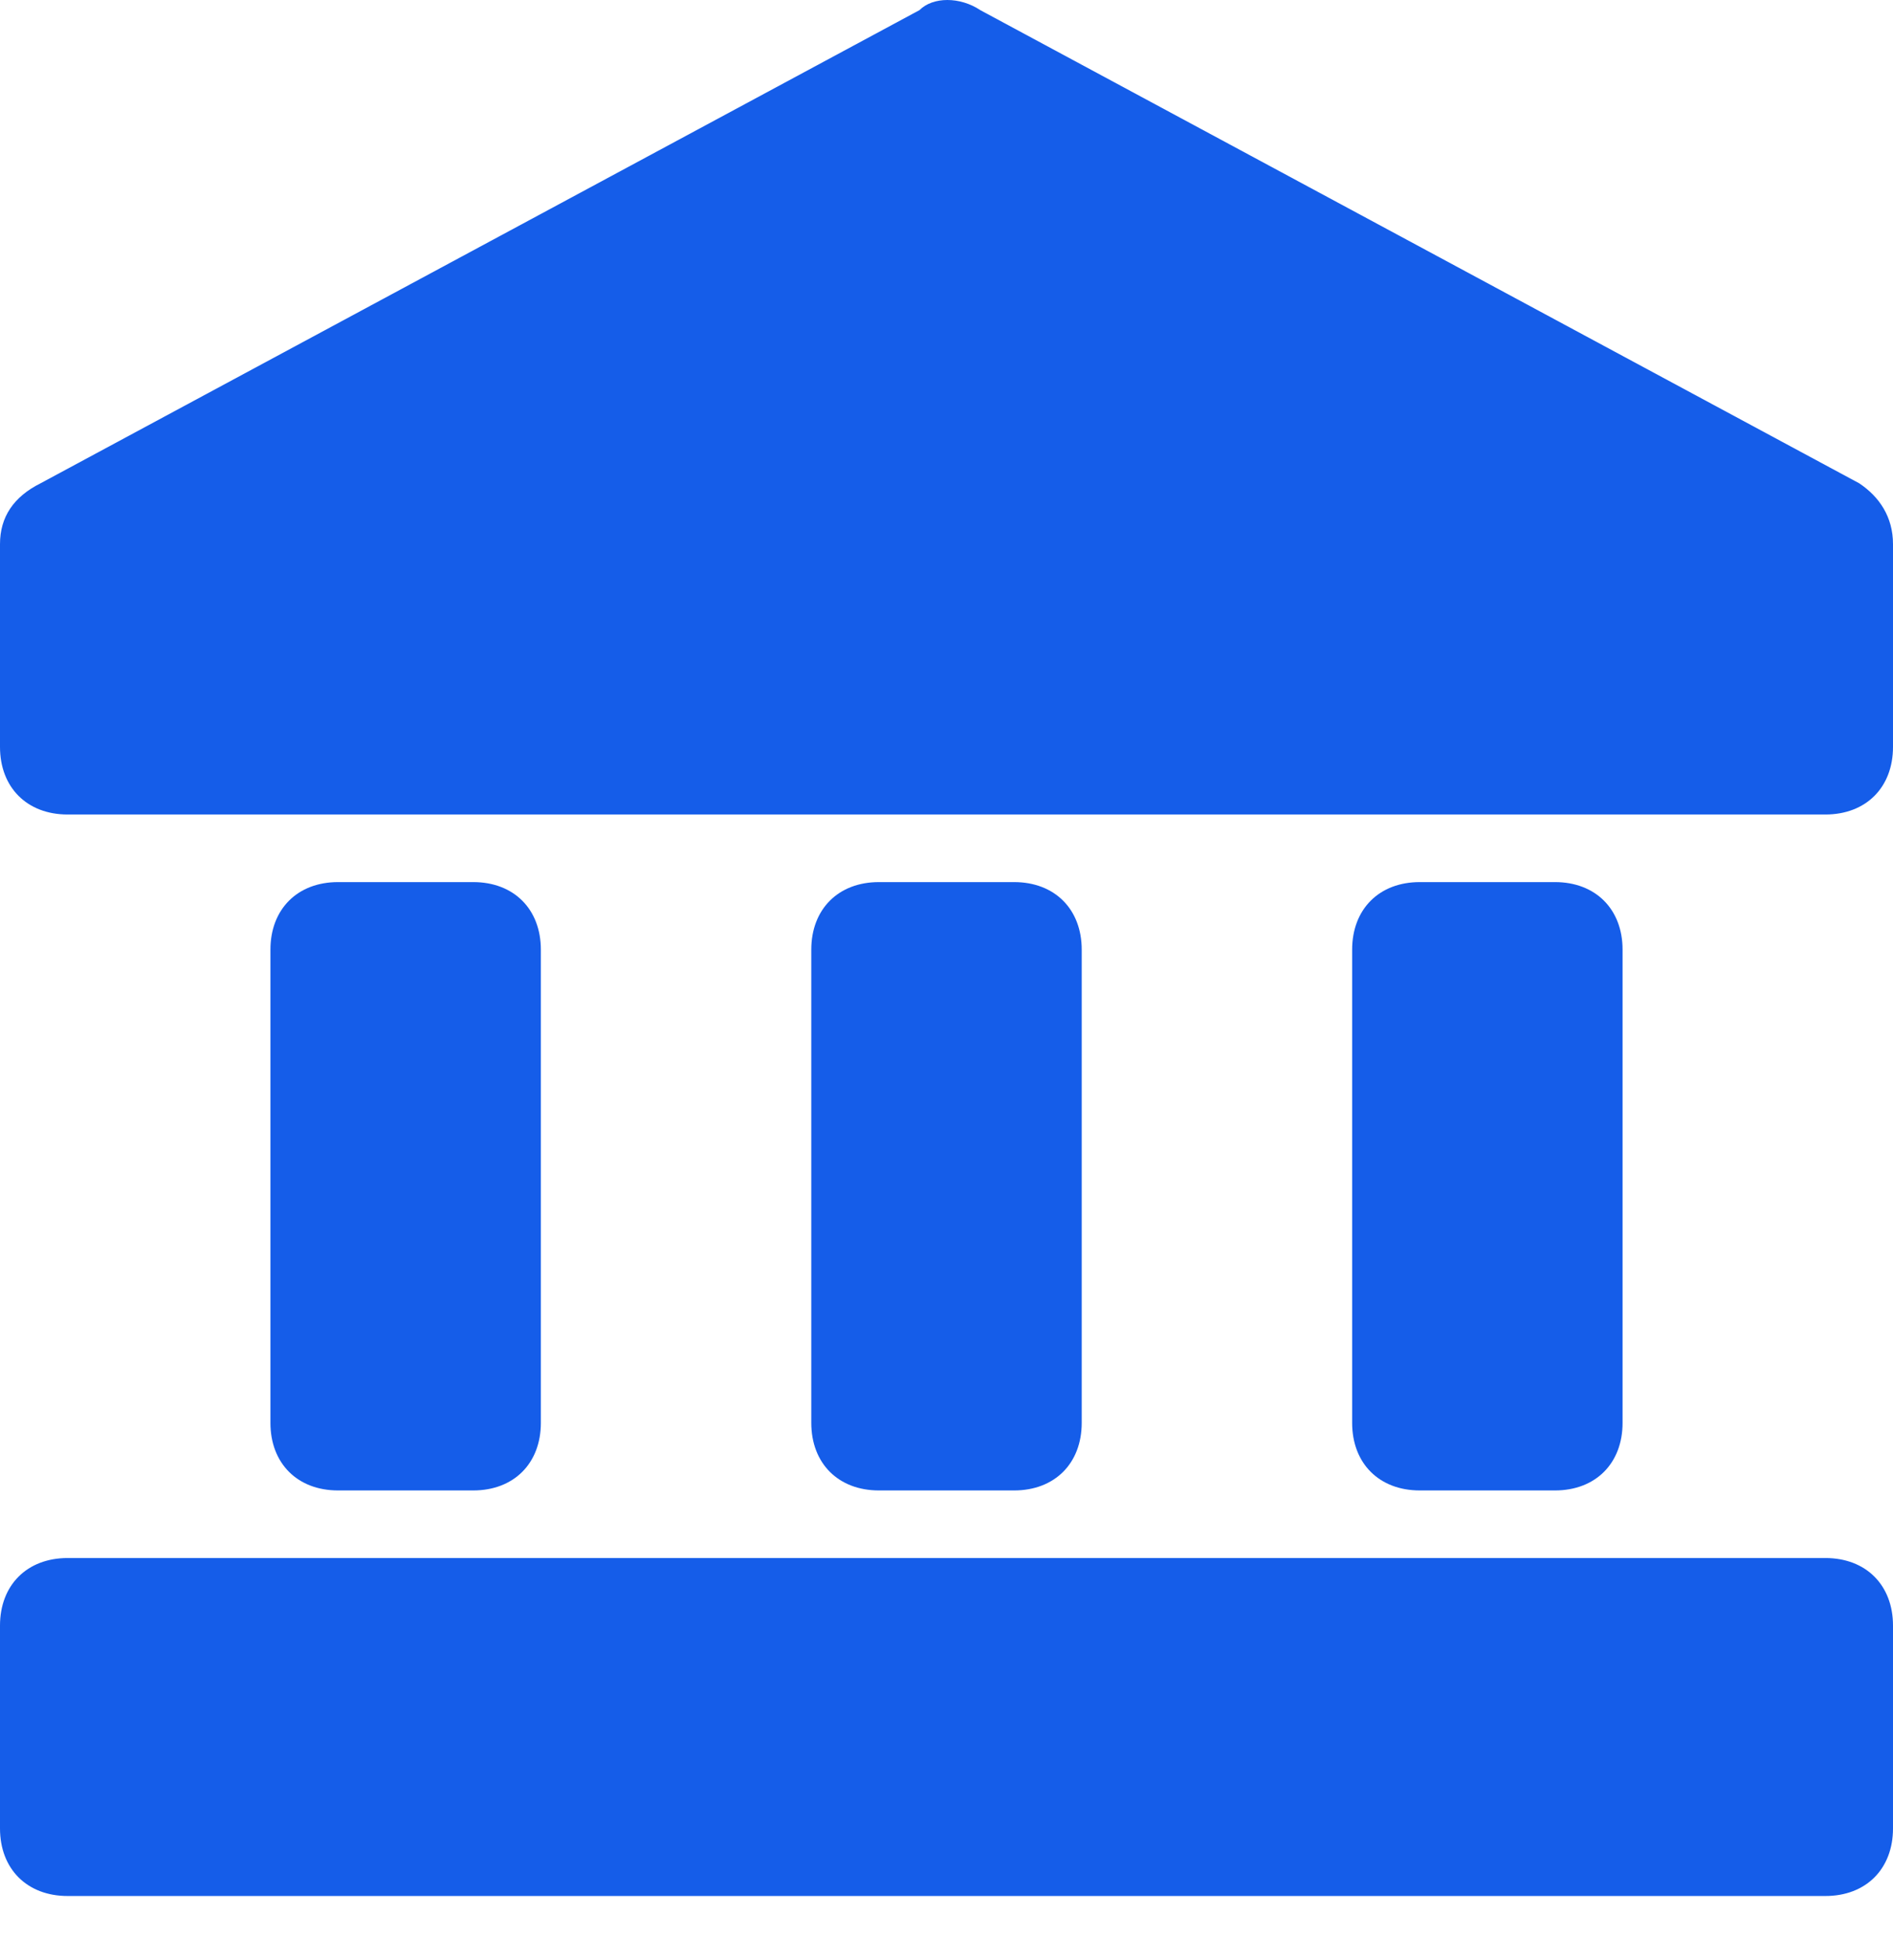
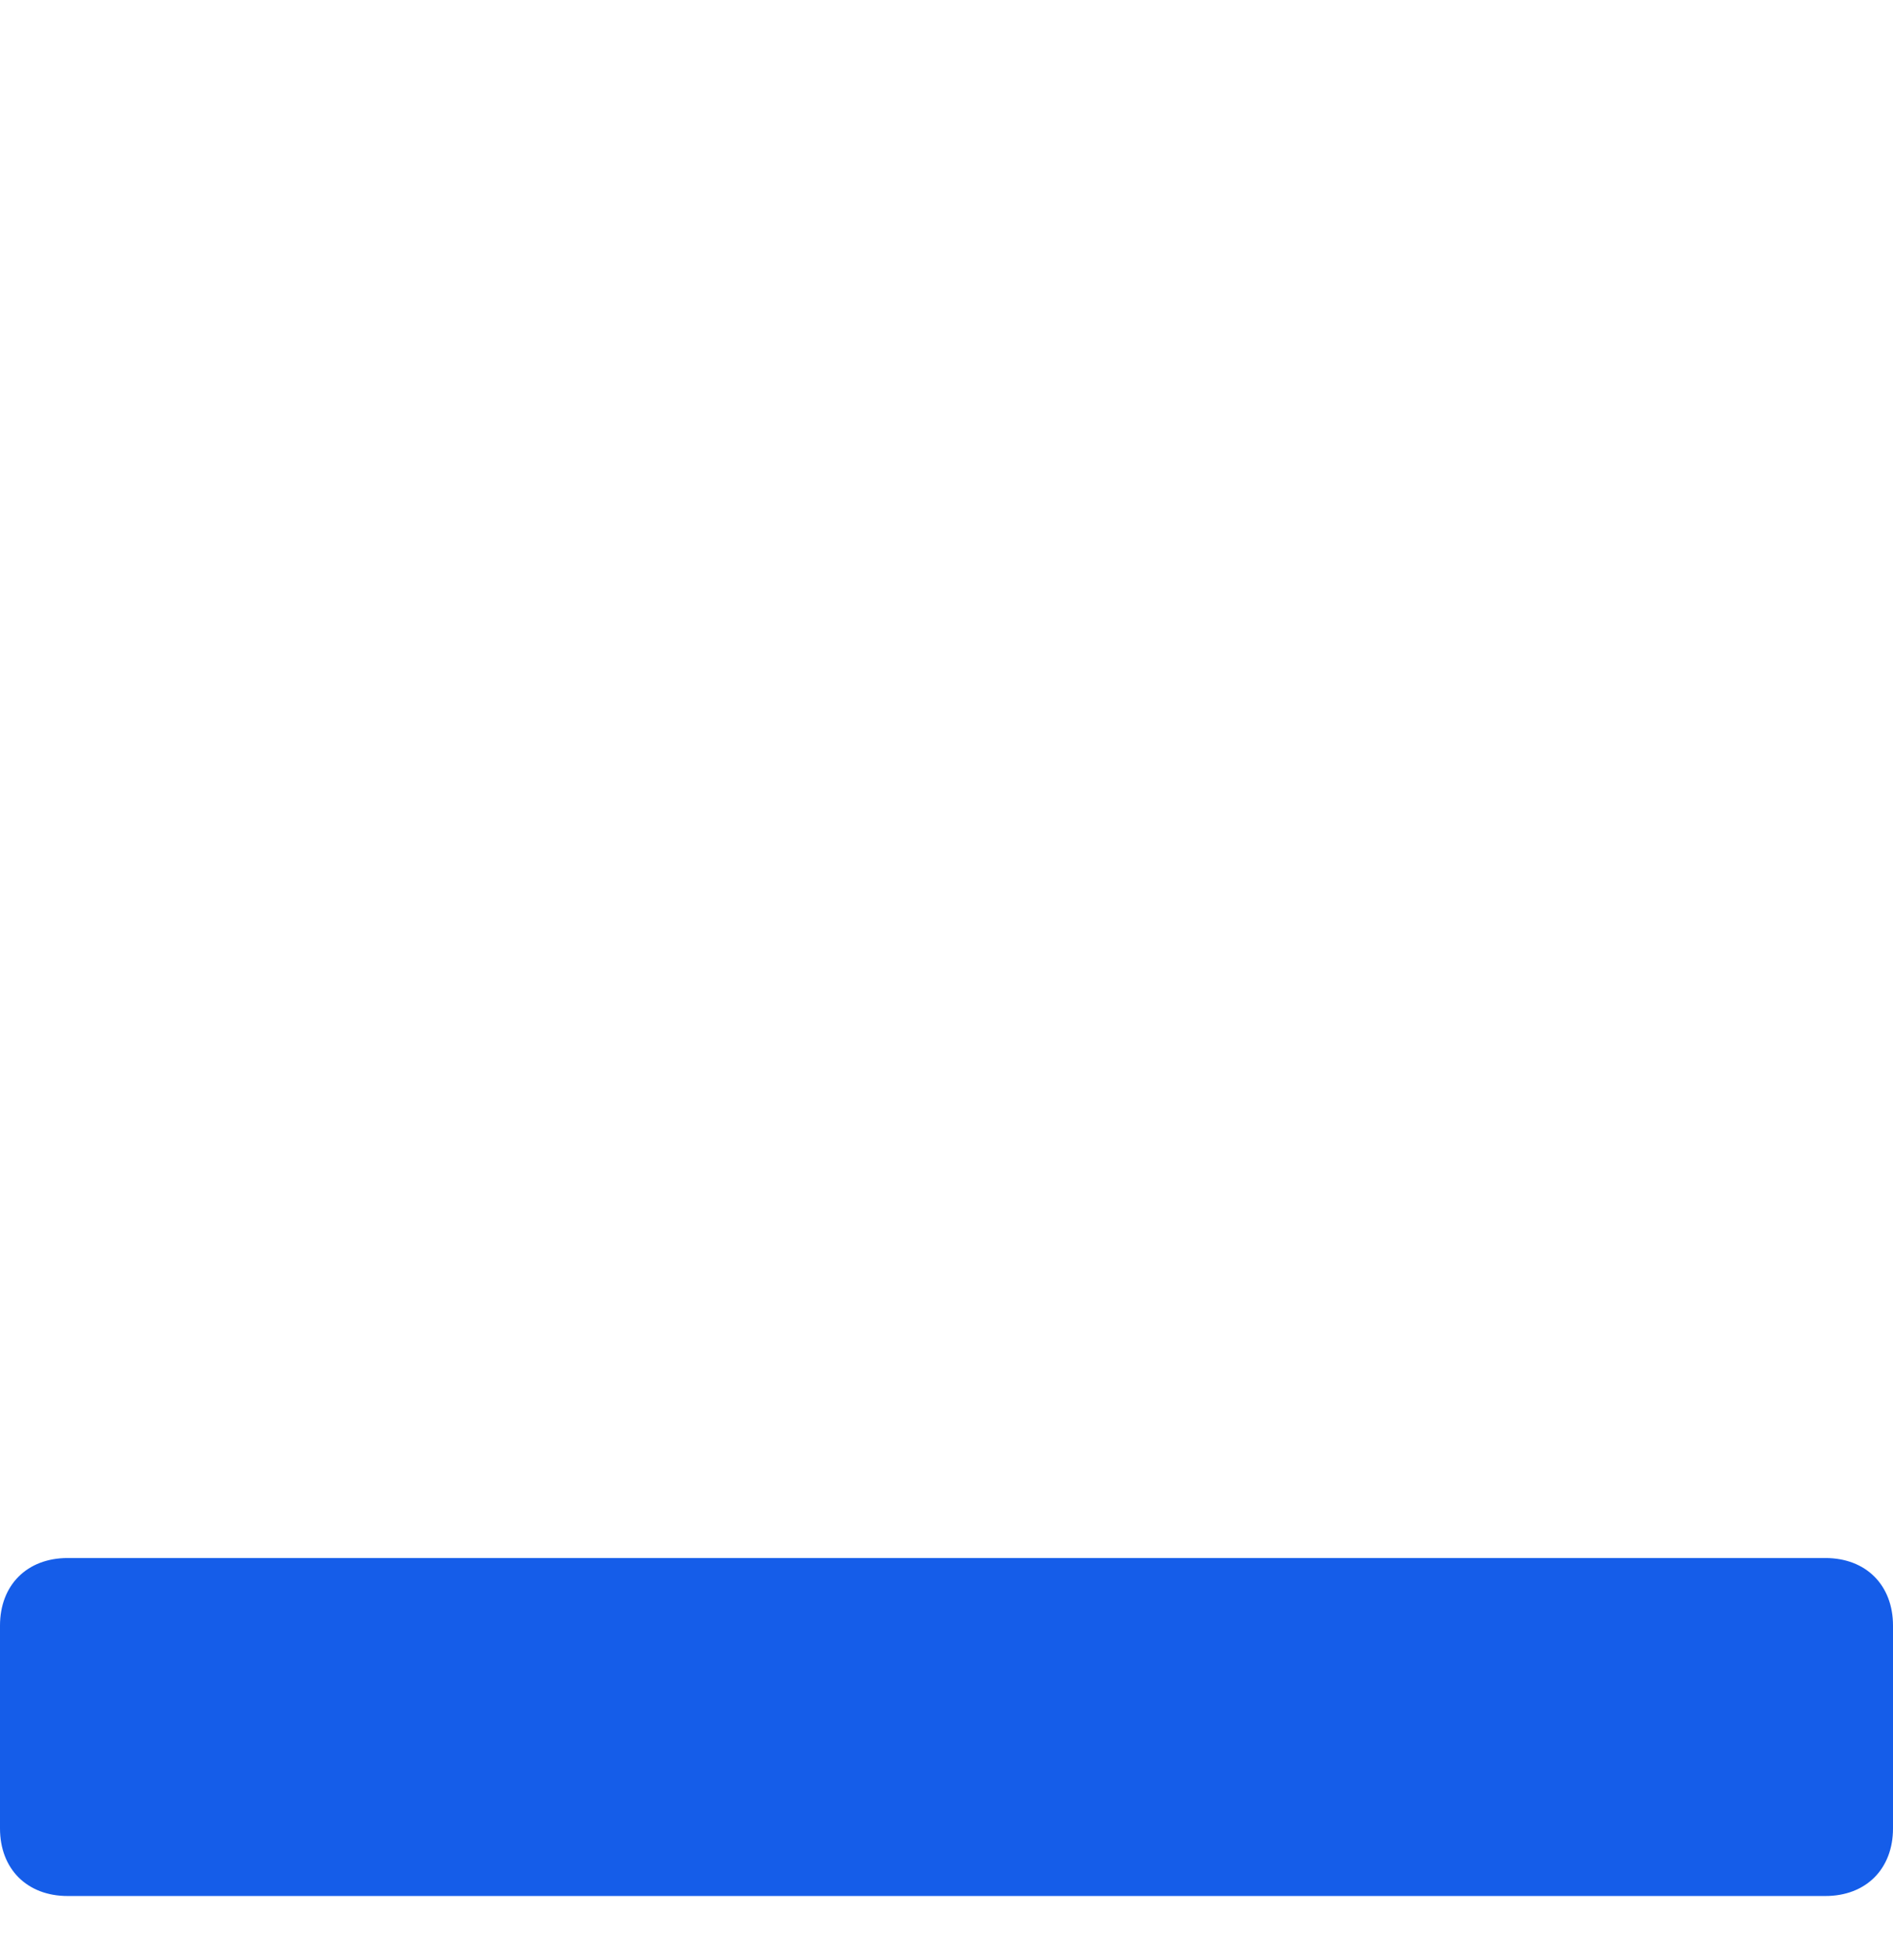
<svg xmlns="http://www.w3.org/2000/svg" width="28px" height="29px" viewBox="0 0 28 29" version="1.1">
  <title>6578836_and_bank_building_business_capital_icon</title>
  <g id="Page-1" stroke="none" stroke-width="1" fill="none" fill-rule="evenodd">
    <g id="6578836_and_bank_building_business_capital_icon" fill="#155DE9" fill-rule="nonzero">
-       <path d="M27.5,7.15 L14.5,0.15 C14.2,-0.05 13.8,-0.05 13.6,0.15 L0.6,7.15 C0.2,7.35 0,7.65 0,8.05 L0,11.05 C0,11.65 0.4,12.05 1,12.05 L27,12.05 C27.6,12.05 28,11.65 28,11.05 L28,8.05 C28,7.65 27.8,7.35 27.5,7.15 Z" id="Path" />
-       <path d="M15,22.05 C15.6,22.05 16,21.65 16,21.05 L16,14.05 C16,13.45 15.6,13.05 15,13.05 L13,13.05 C12.4,13.05 12,13.45 12,14.05 L12,21.05 C12,21.65 12.4,22.05 13,22.05 L15,22.05 Z" id="Path" />
-       <path d="M23,22.05 C23.6,22.05 24,21.65 24,21.05 L24,14.05 C24,13.45 23.6,13.05 23,13.05 L21,13.05 C20.4,13.05 20,13.45 20,14.05 L20,21.05 C20,21.65 20.4,22.05 21,22.05 L23,22.05 Z" id="Path" />
-       <path d="M7,22.05 C7.6,22.05 8,21.65 8,21.05 L8,14.05 C8,13.45 7.6,13.05 7,13.05 L5,13.05 C4.4,13.05 4,13.45 4,14.05 L4,21.05 C4,21.65 4.4,22.05 5,22.05 L7,22.05 Z" id="Path" />
      <path d="M27,23.05 L1,23.05 C0.4,23.05 0,23.45 0,24.05 L0,27.05 C0,27.65 0.4,28.05 1,28.05 L27,28.05 C27.6,28.05 28,27.65 28,27.05 L28,24.05 C28,23.45 27.6,23.05 27,23.05 Z" id="Path" />
    </g>
  </g>
</svg>